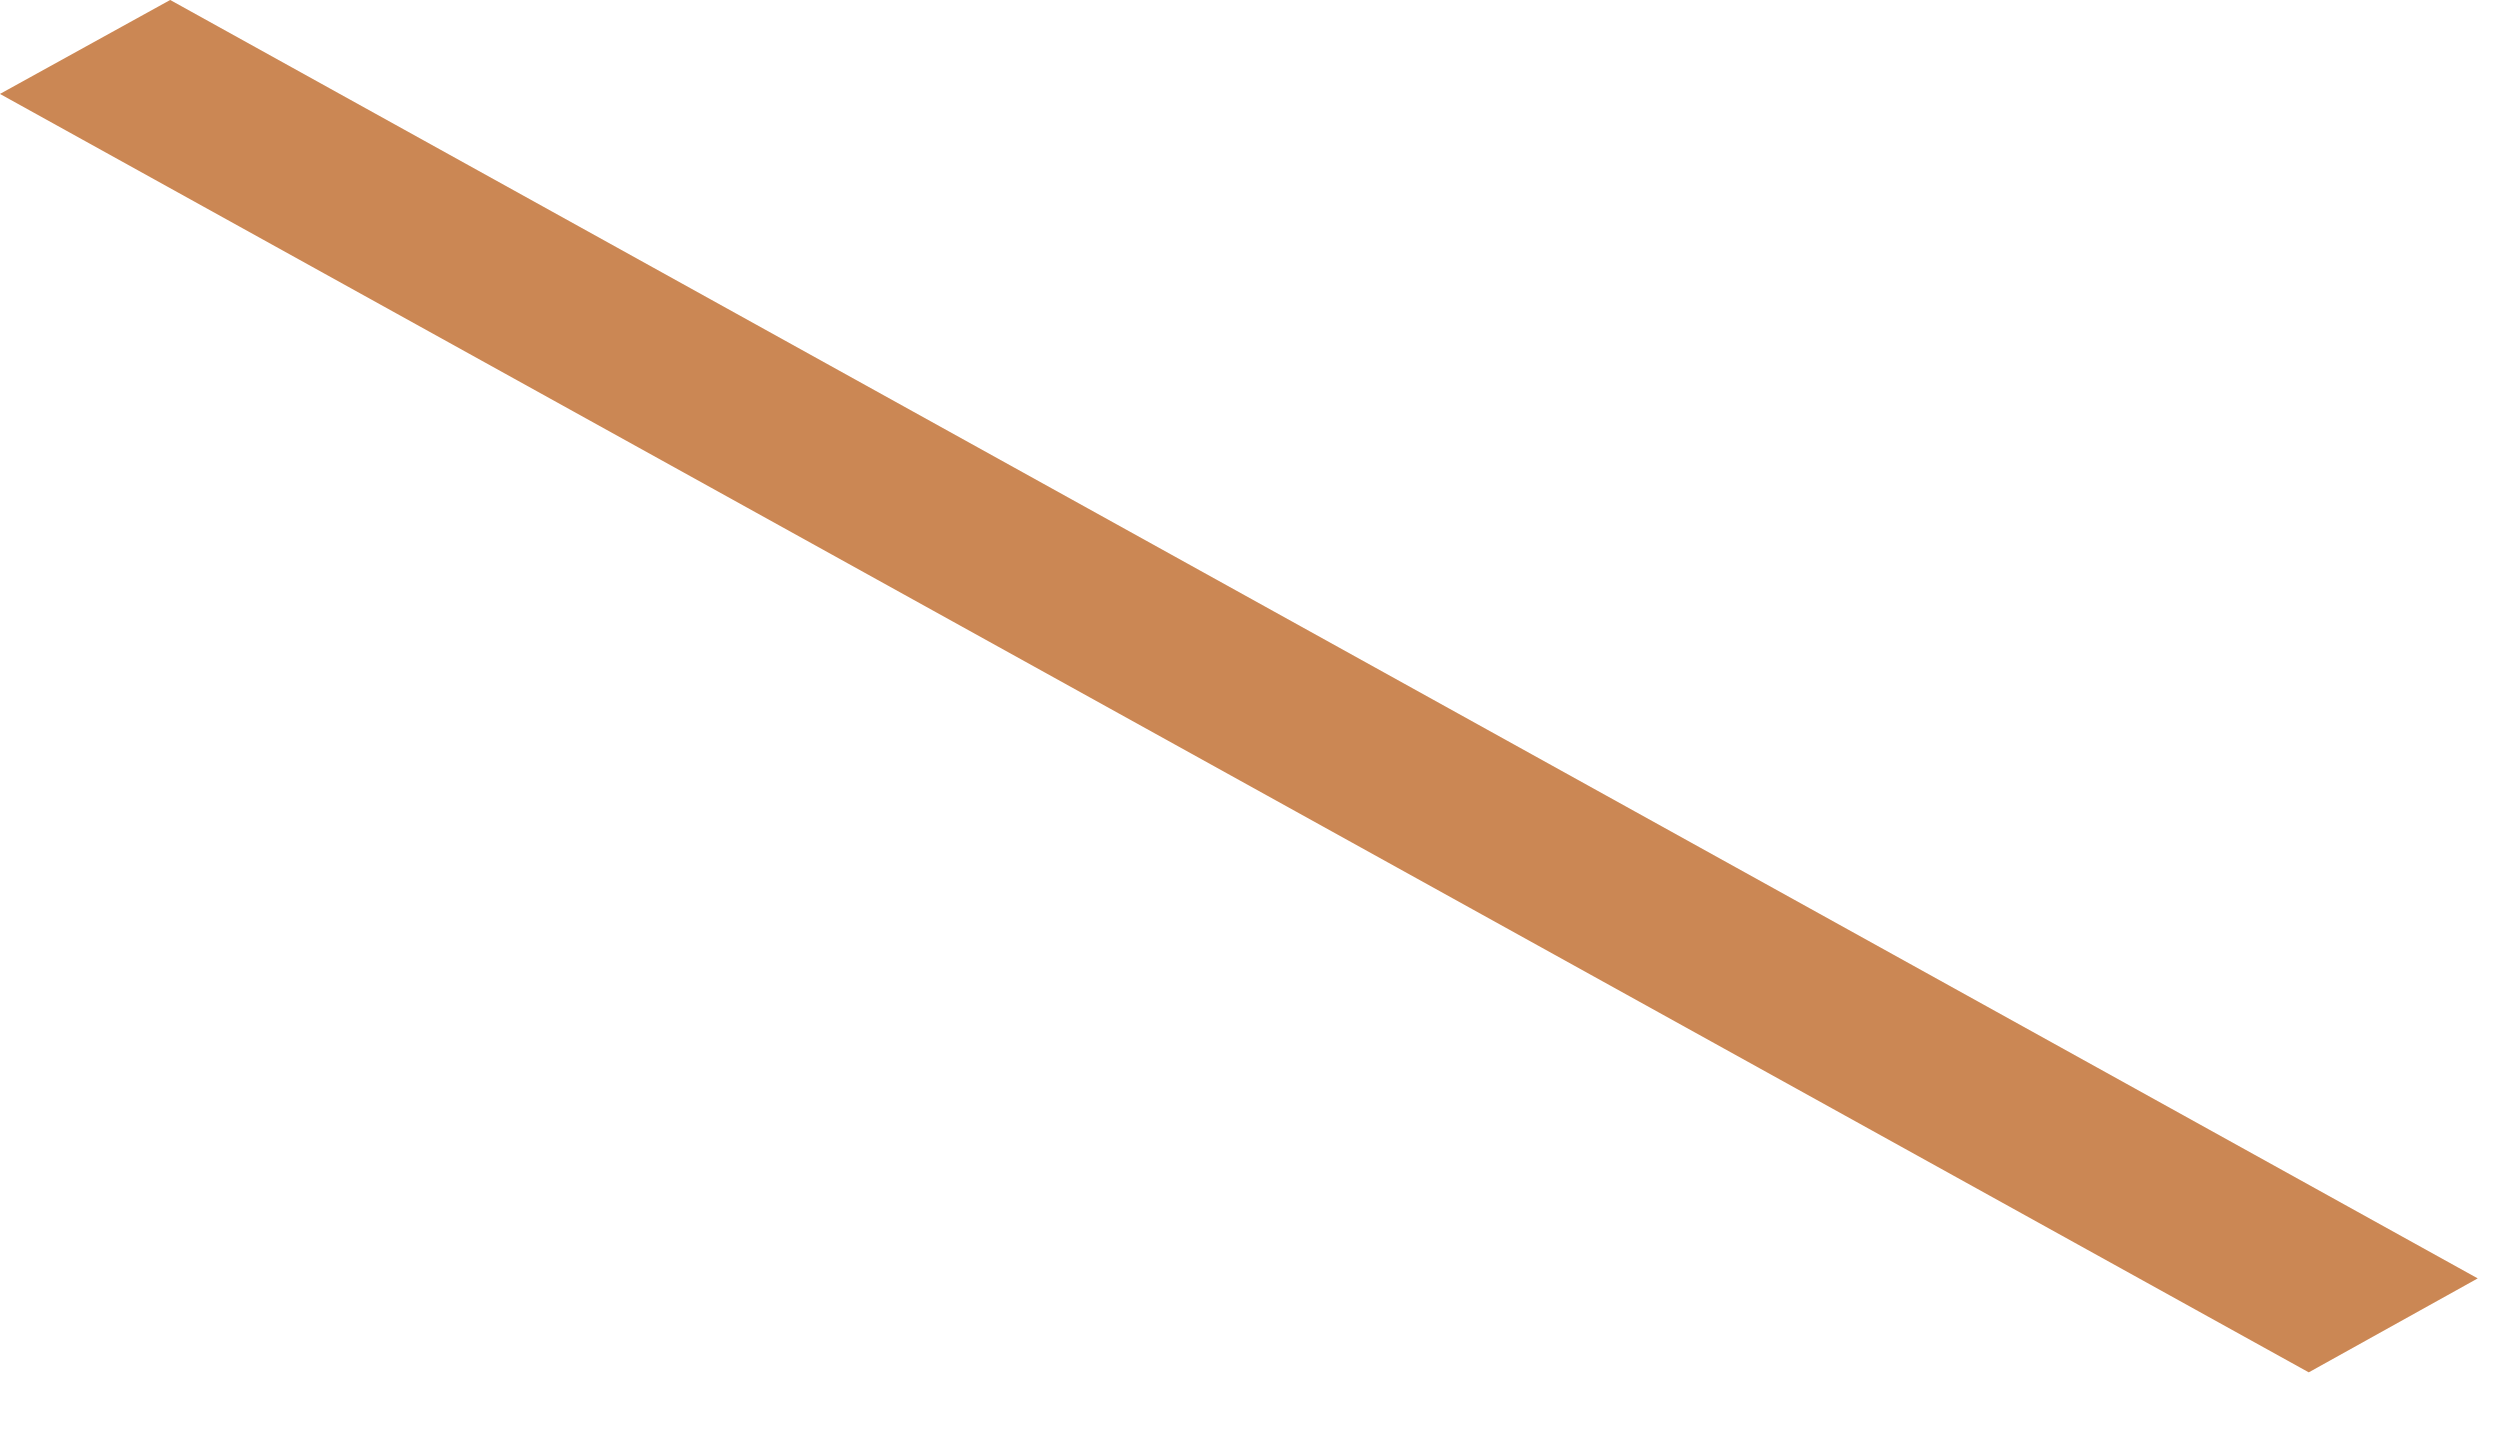
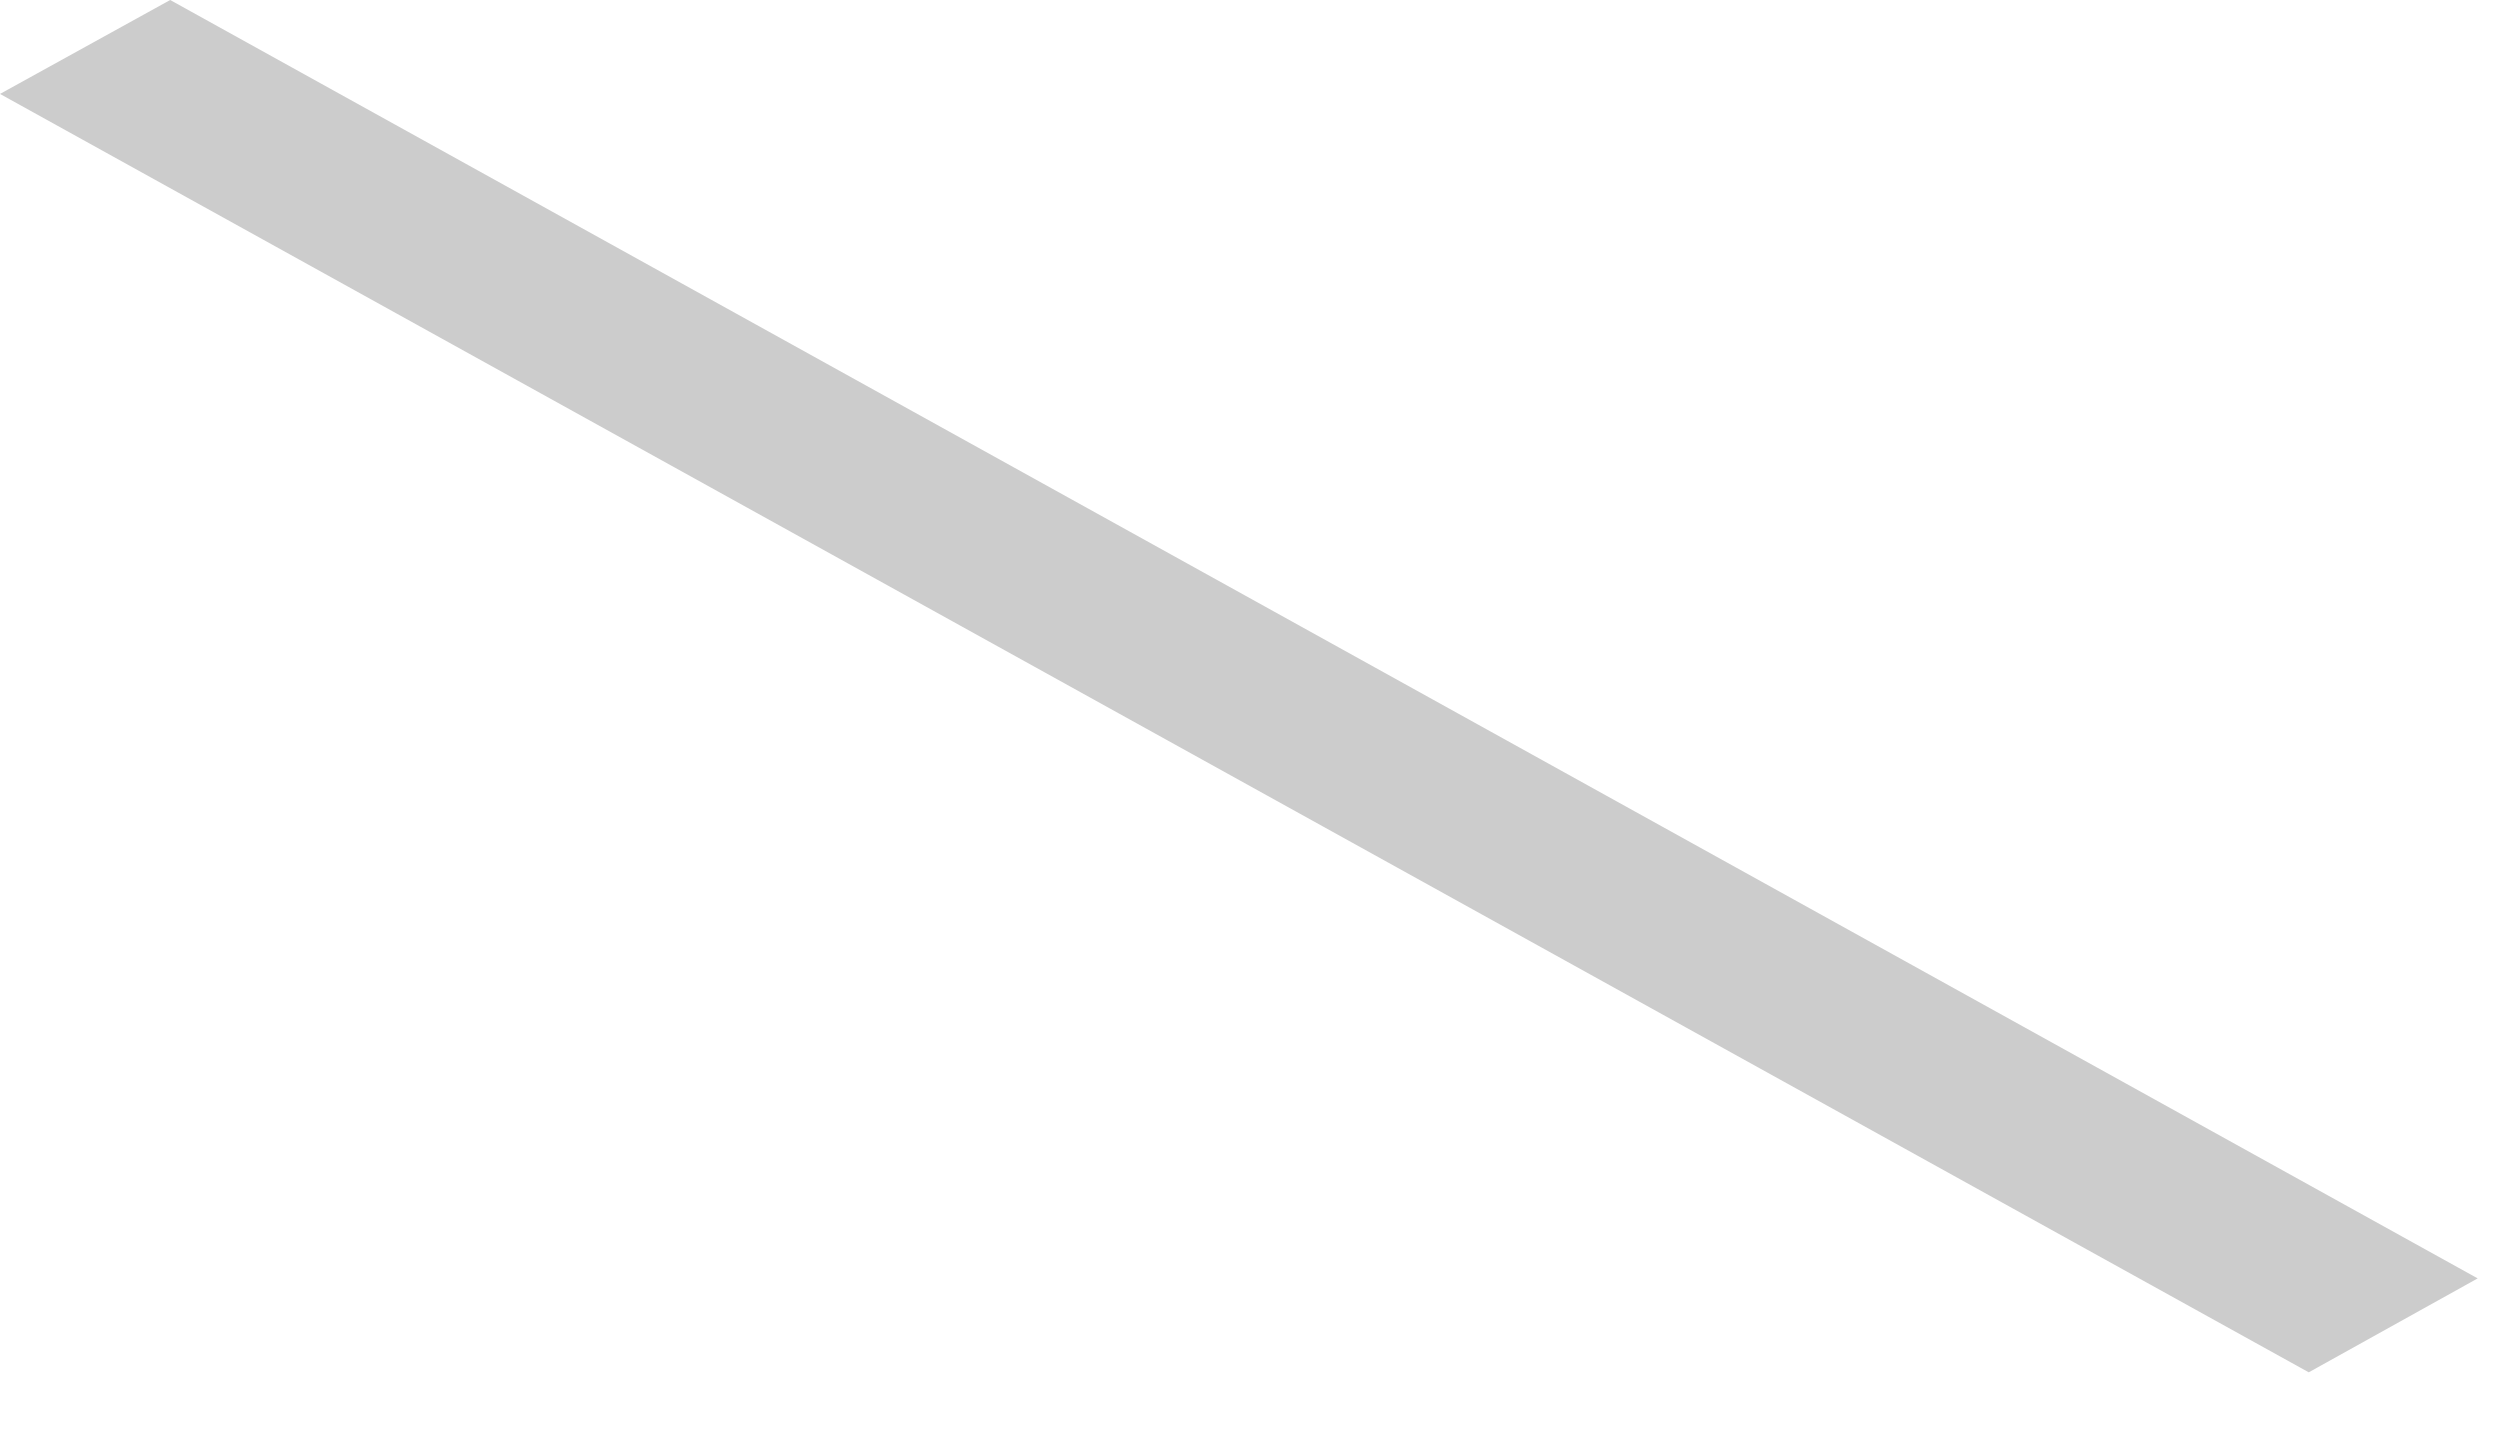
<svg xmlns="http://www.w3.org/2000/svg" fill="none" height="100%" overflow="visible" preserveAspectRatio="none" style="display: block;" viewBox="0 0 14 8" width="100%">
  <g id="Vector">
-     <path d="M12.929 7.685L13.875 7.159L0.953 0L0 0.526L12.929 7.685Z" fill="#FEA969" />
    <path d="M12.929 7.685L13.875 7.159L0.953 0L0 0.526L12.929 7.685Z" fill="black" fill-opacity="0.2" />
  </g>
</svg>